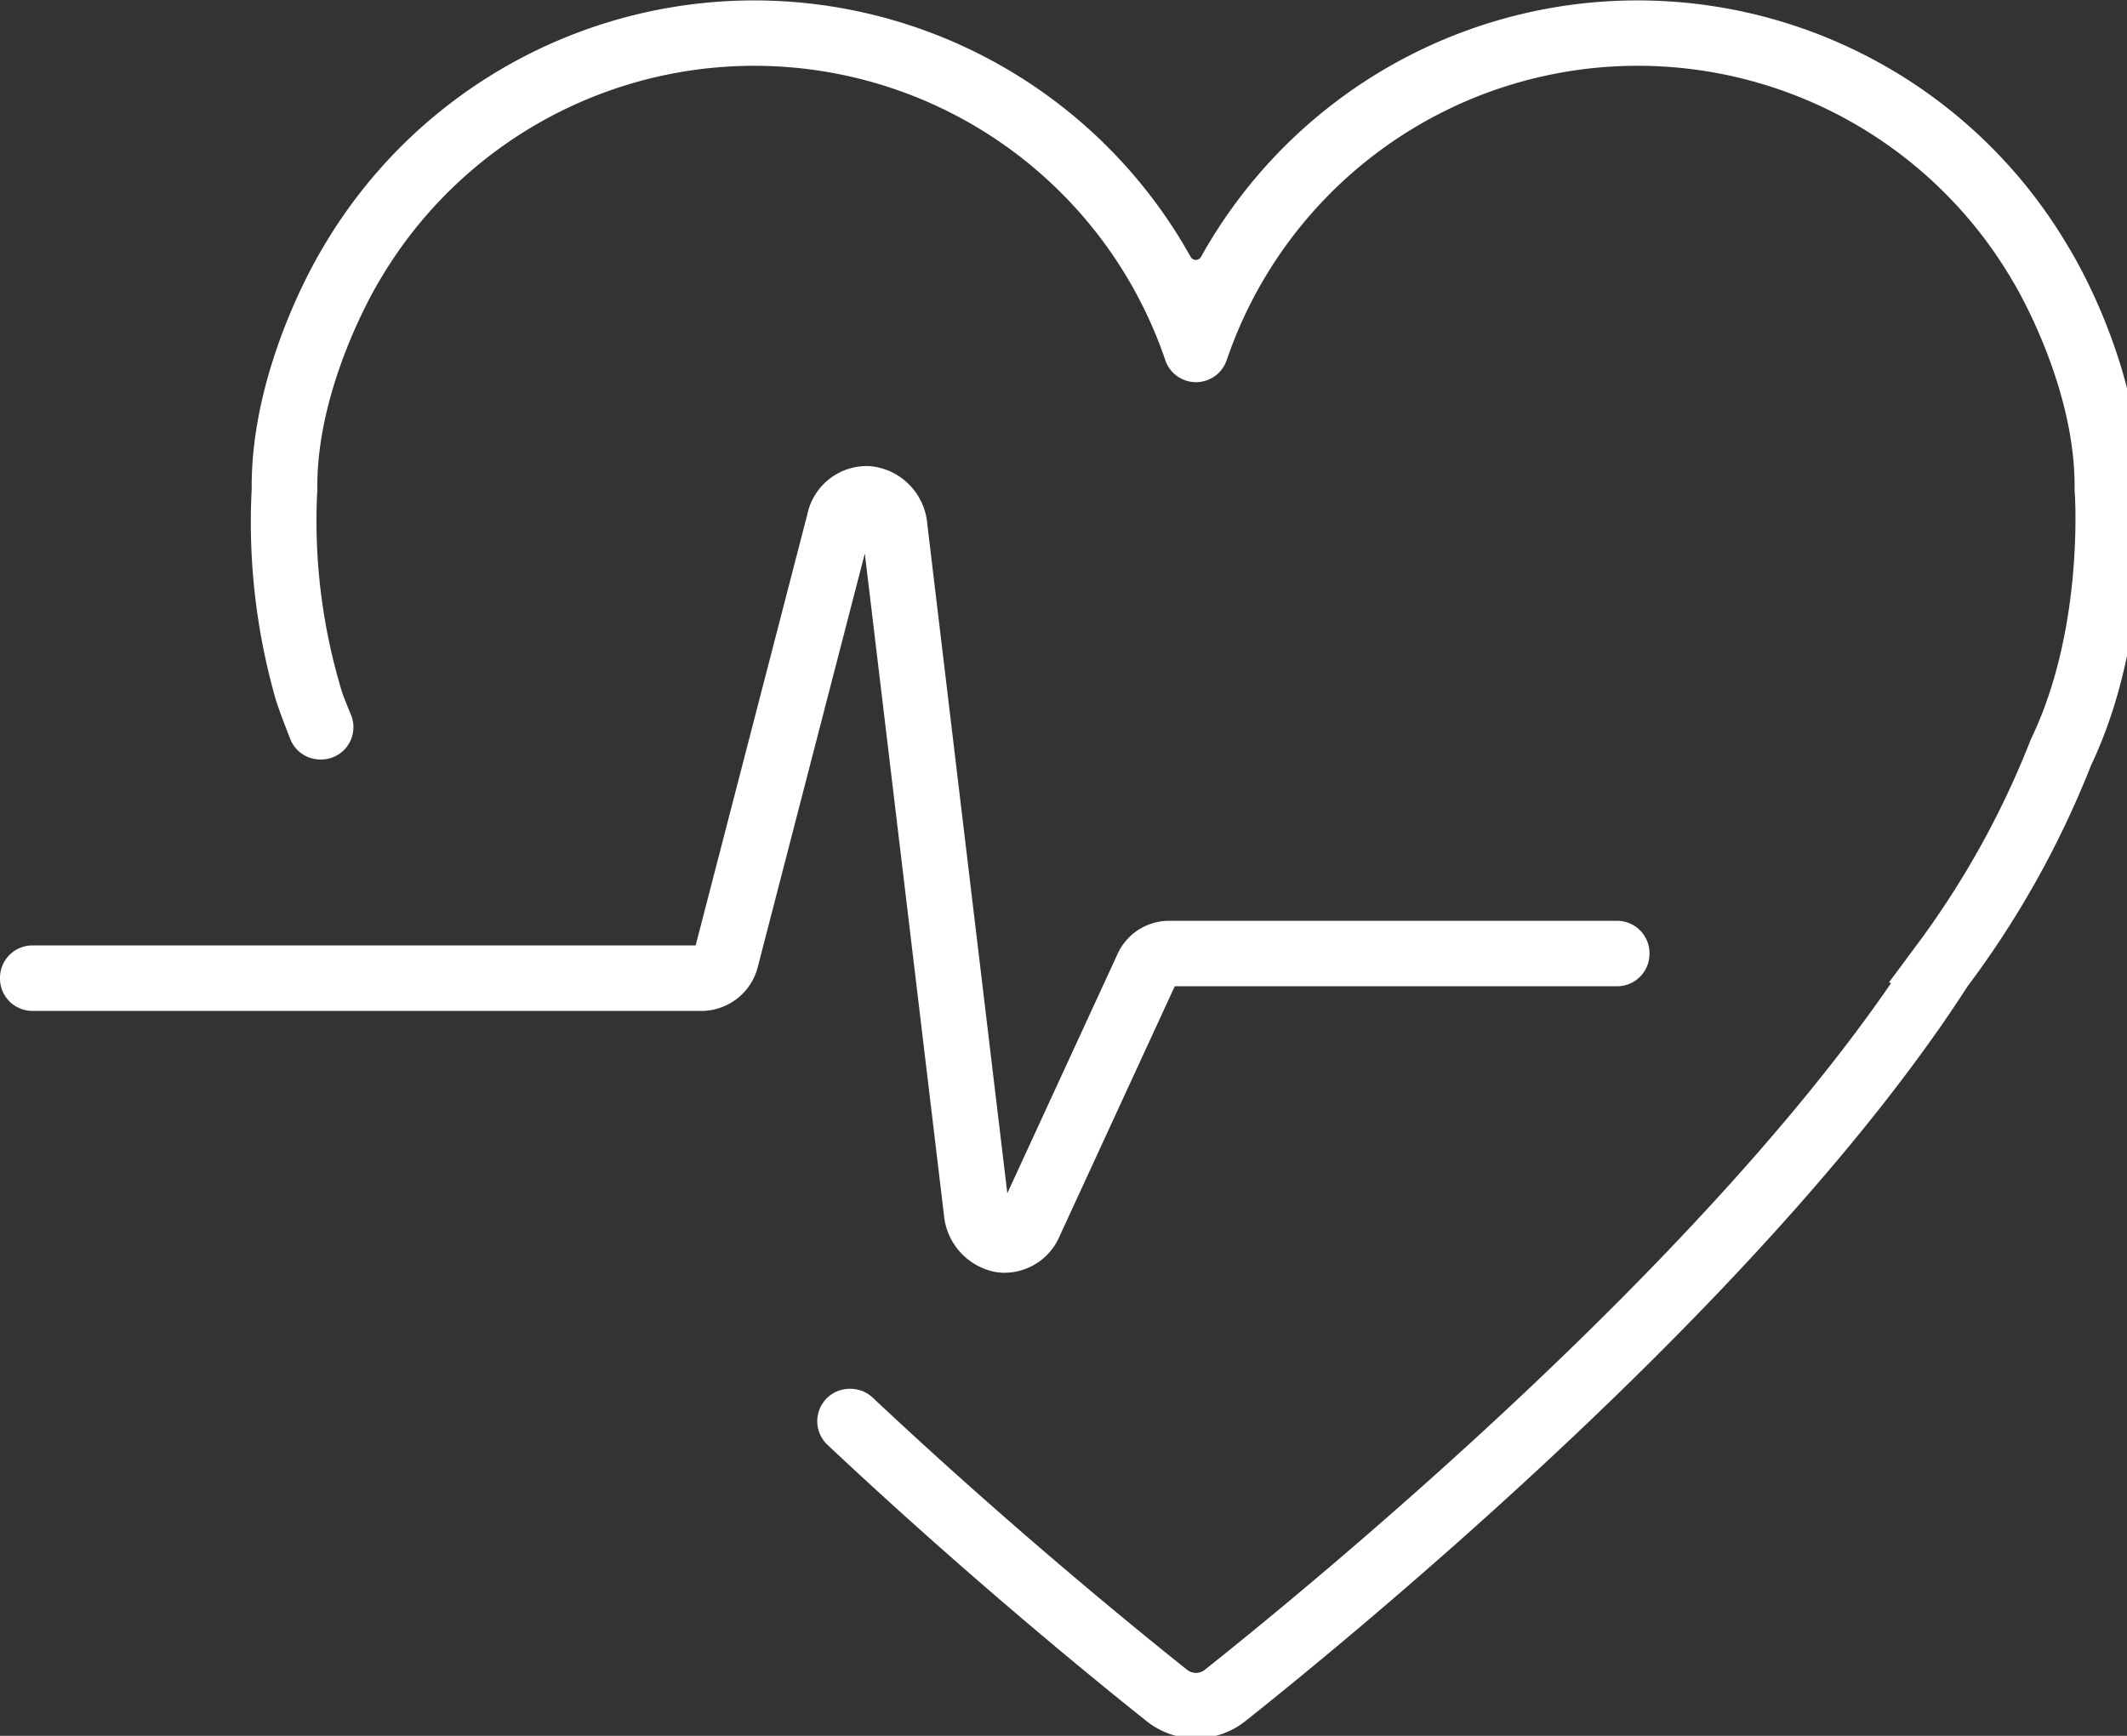
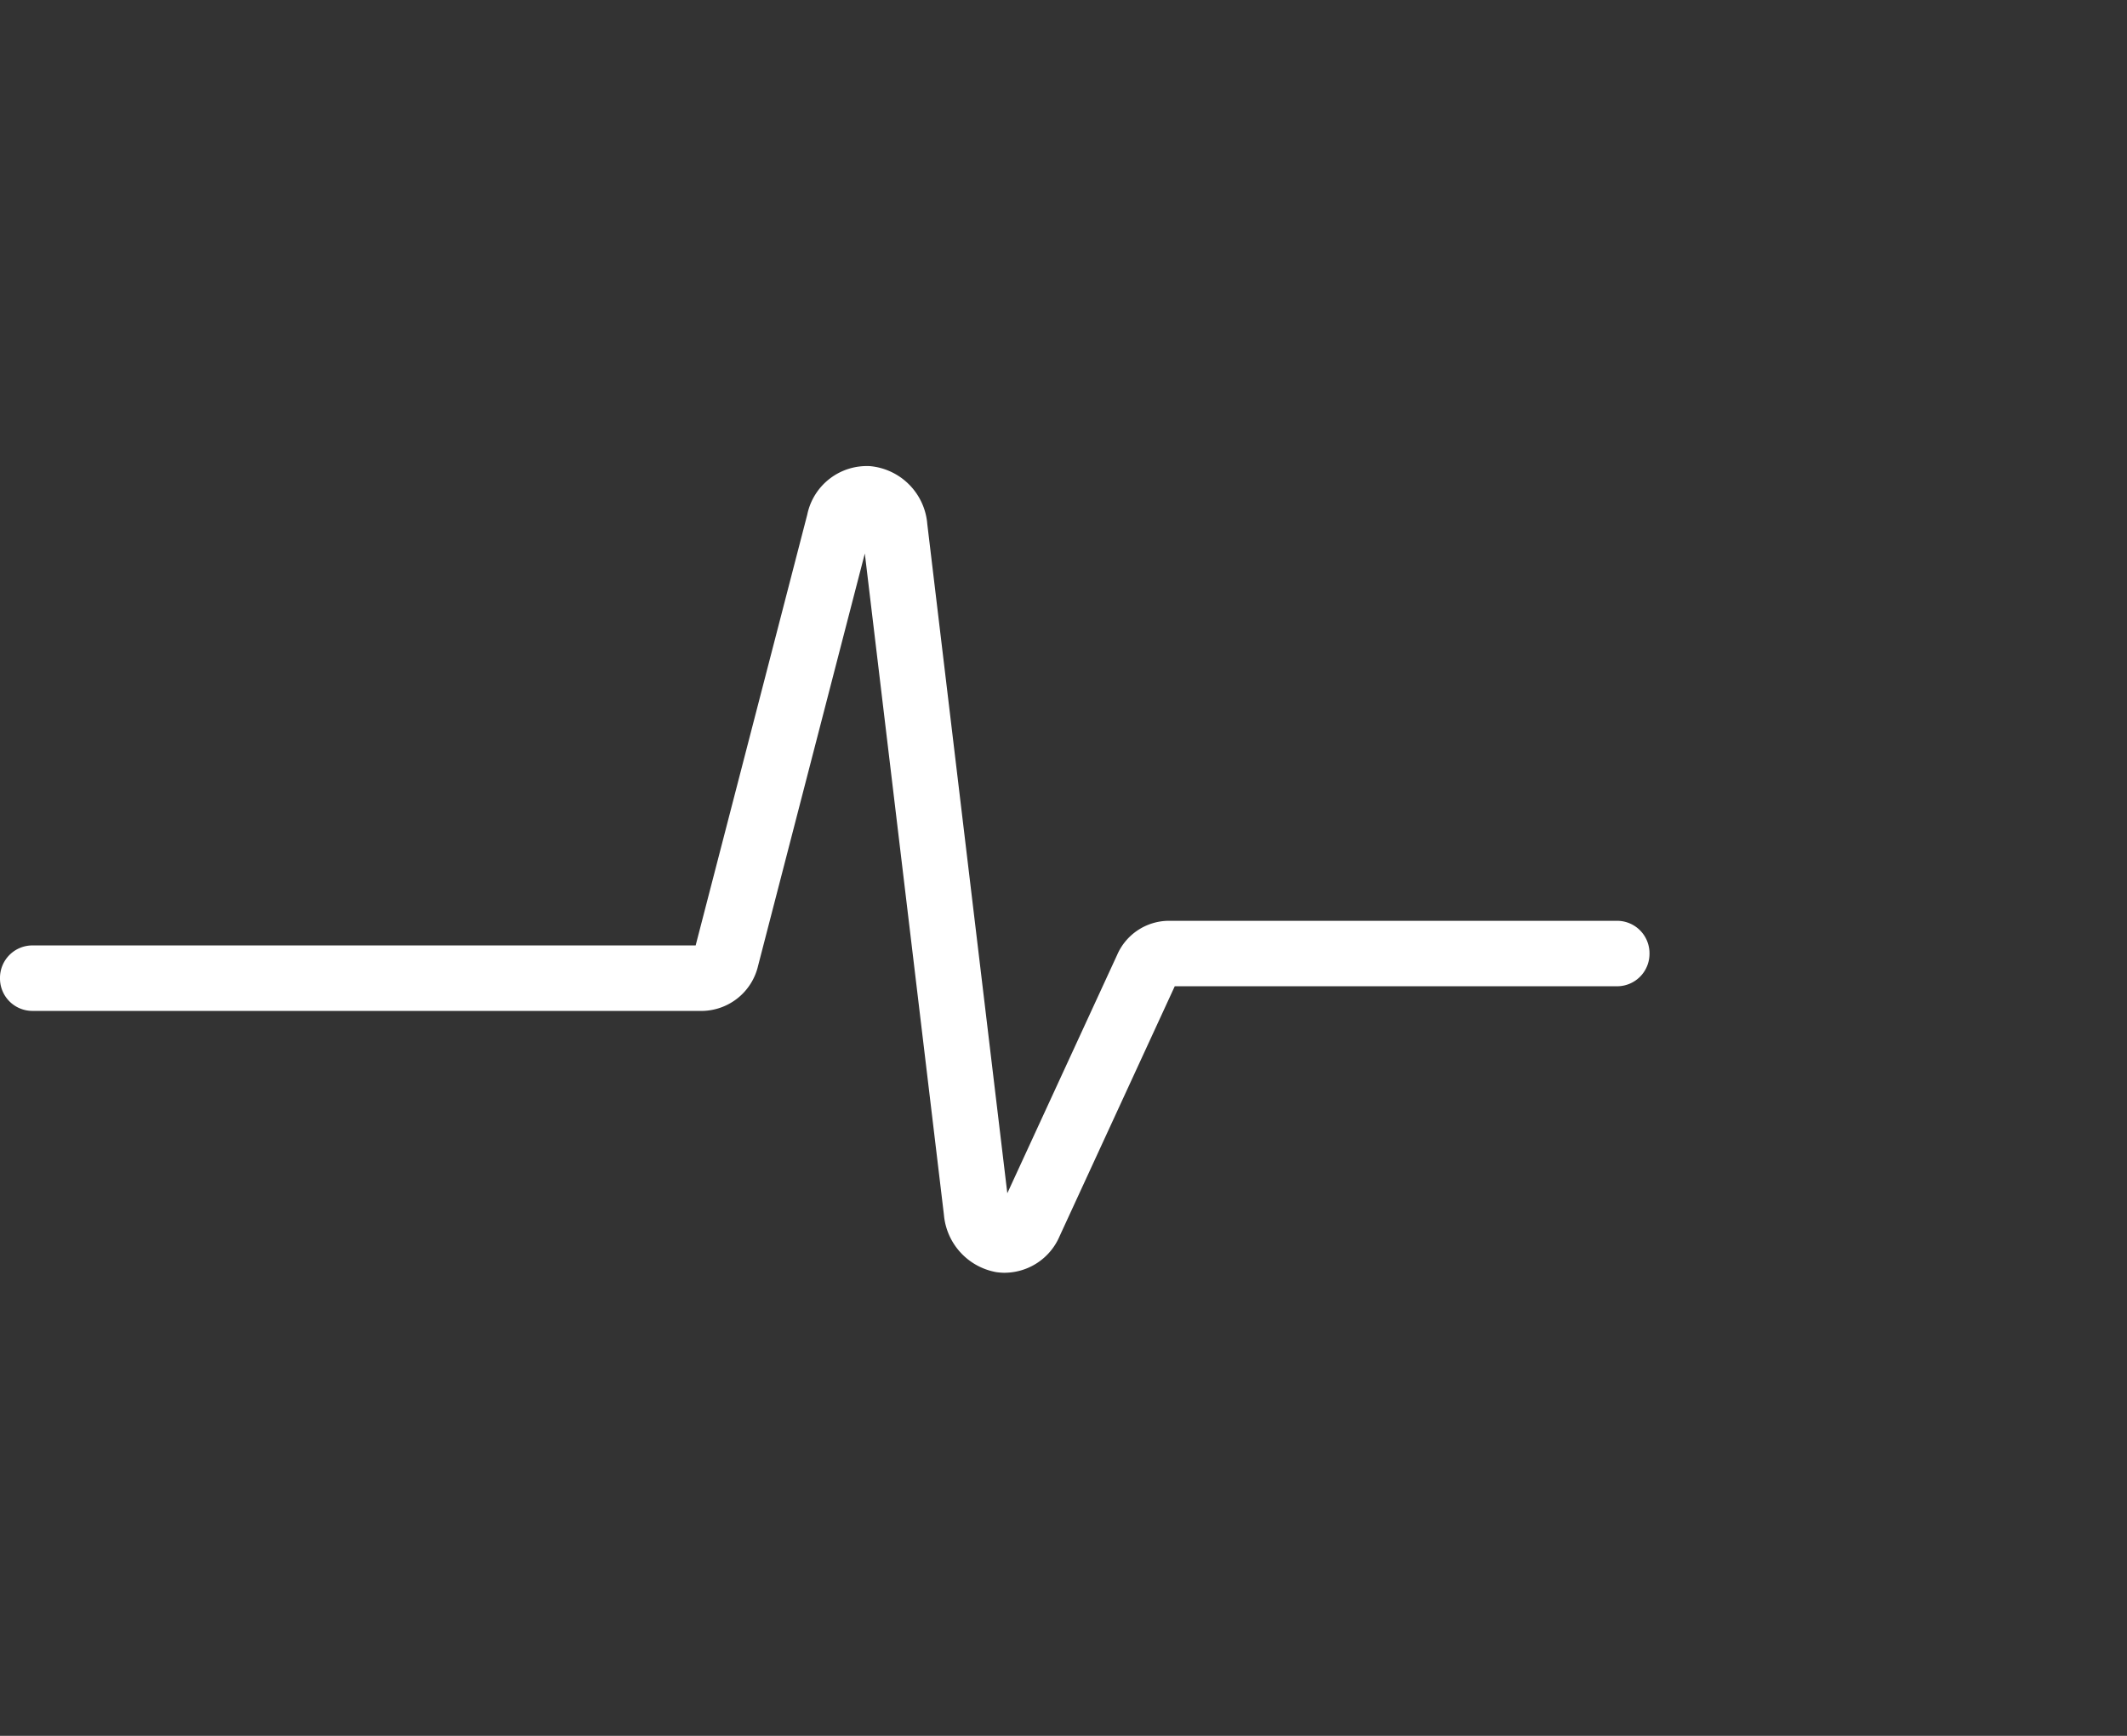
<svg xmlns="http://www.w3.org/2000/svg" width="153.444" height="125.259" viewBox="0 0 153.444 125.259">
  <rect x="0" y="0" width="153.444" height="125.259" fill="#333333" stroke="none" />
  <defs>
    <clipPath id="clip-path">
      <rect id="Rechteck_1" data-name="Rechteck 1" width="153.444" height="125.259" fill="#fff" />
    </clipPath>
    <clipPath id="clip-path-2">
-       <rect id="Rechteck_2" data-name="Rechteck 2" width="135.505" height="125.229" fill="#fff" />
-     </clipPath>
+       </clipPath>
  </defs>
  <g id="Gruppe_5" data-name="Gruppe 5" transform="translate(0 0)">
    <g id="Gruppe_2" data-name="Gruppe 2" transform="translate(0 0)">
      <g id="Gruppe_1" data-name="Gruppe 1" clip-path="url(#clip-path)">
        <path id="Pfad_1" data-name="Pfad 1" d="M72.523,66.275a4.539,4.539,0,0,1-.668-.05,4.61,4.61,0,0,1-3.761-4.149L62.389,14.37l-7.7,29.751a4.21,4.21,0,0,1-3.982,3.256H2.337A2.339,2.339,0,0,1,0,45.039v-.046a2.34,2.34,0,0,1,2.337-2.341H50.185l8.051-31.086a4.388,4.388,0,0,1,4.537-3.5,4.564,4.564,0,0,1,4.124,4.19l5.772,48.278,7.918-17.188a4.087,4.087,0,0,1,3.7-2.471h32.372a2.34,2.34,0,0,1,2.337,2.341v.046a2.339,2.339,0,0,1-2.337,2.337H84.748l-8.3,18.018a4.336,4.336,0,0,1-3.928,2.655" transform="translate(0 25.571)" fill="#fff" />
      </g>
    </g>
    <g id="Gruppe_4" data-name="Gruppe 4" transform="translate(17.939 0.03)">
      <g id="Gruppe_3" data-name="Gruppe 3" clip-path="url(#clip-path-2)">
        <path id="Pfad_2" data-name="Pfad 2" d="M140.625,35.267c.079-8.681-4.666-16.649-5.1-17.354a36.048,36.048,0,0,0-62.64.6.429.429,0,0,1-.751,0,36.047,36.047,0,0,0-62.644-.589c-.417.689-5.167,8.711-5.092,17.342A46.5,46.5,0,0,0,6.117,50.4c.192.651.668,1.9,1.06,2.9a2.335,2.335,0,0,0,2.175,1.486h.054a2.334,2.334,0,0,0,2.149-3.239c-.275-.664-.518-1.265-.634-1.611a42.394,42.394,0,0,1-1.8-14.42l.013-.1,0-.163c-.079-7.379,4.257-14.642,4.407-14.892l.033-.054a31.322,31.322,0,0,1,56.713,5.6l.021.067a2.337,2.337,0,0,0,4.424,0l.025-.067a31.318,31.318,0,0,1,56.709-5.6l.038.058c.175.3,4.483,7.534,4.4,14.888v.167l.013.1c.05.772.555,10.046-3.13,17.73l-.075.175a63.671,63.671,0,0,1-8.385,15l-1.811,2.442.146.063c-14.287,20.76-41.32,43.031-49.513,49.551a1.024,1.024,0,0,1-1.26,0c-4.128-3.289-13.039-10.576-22.689-19.646a2.344,2.344,0,0,0-1.6-.639h-.067a2.339,2.339,0,0,0-1.6,4.04c9.821,9.237,18.861,16.628,23.039,19.955A5.679,5.679,0,0,0,72.5,125.42h.017a5.75,5.75,0,0,0,3.573-1.248c8.644-6.878,37.931-31.019,52.1-53.028a68.353,68.353,0,0,0,8.9-15.935c4-8.41,3.648-18.156,3.539-19.942" transform="translate(-4.18 -0.009)" fill="#fff" />
      </g>
    </g>
  </g>
</svg>